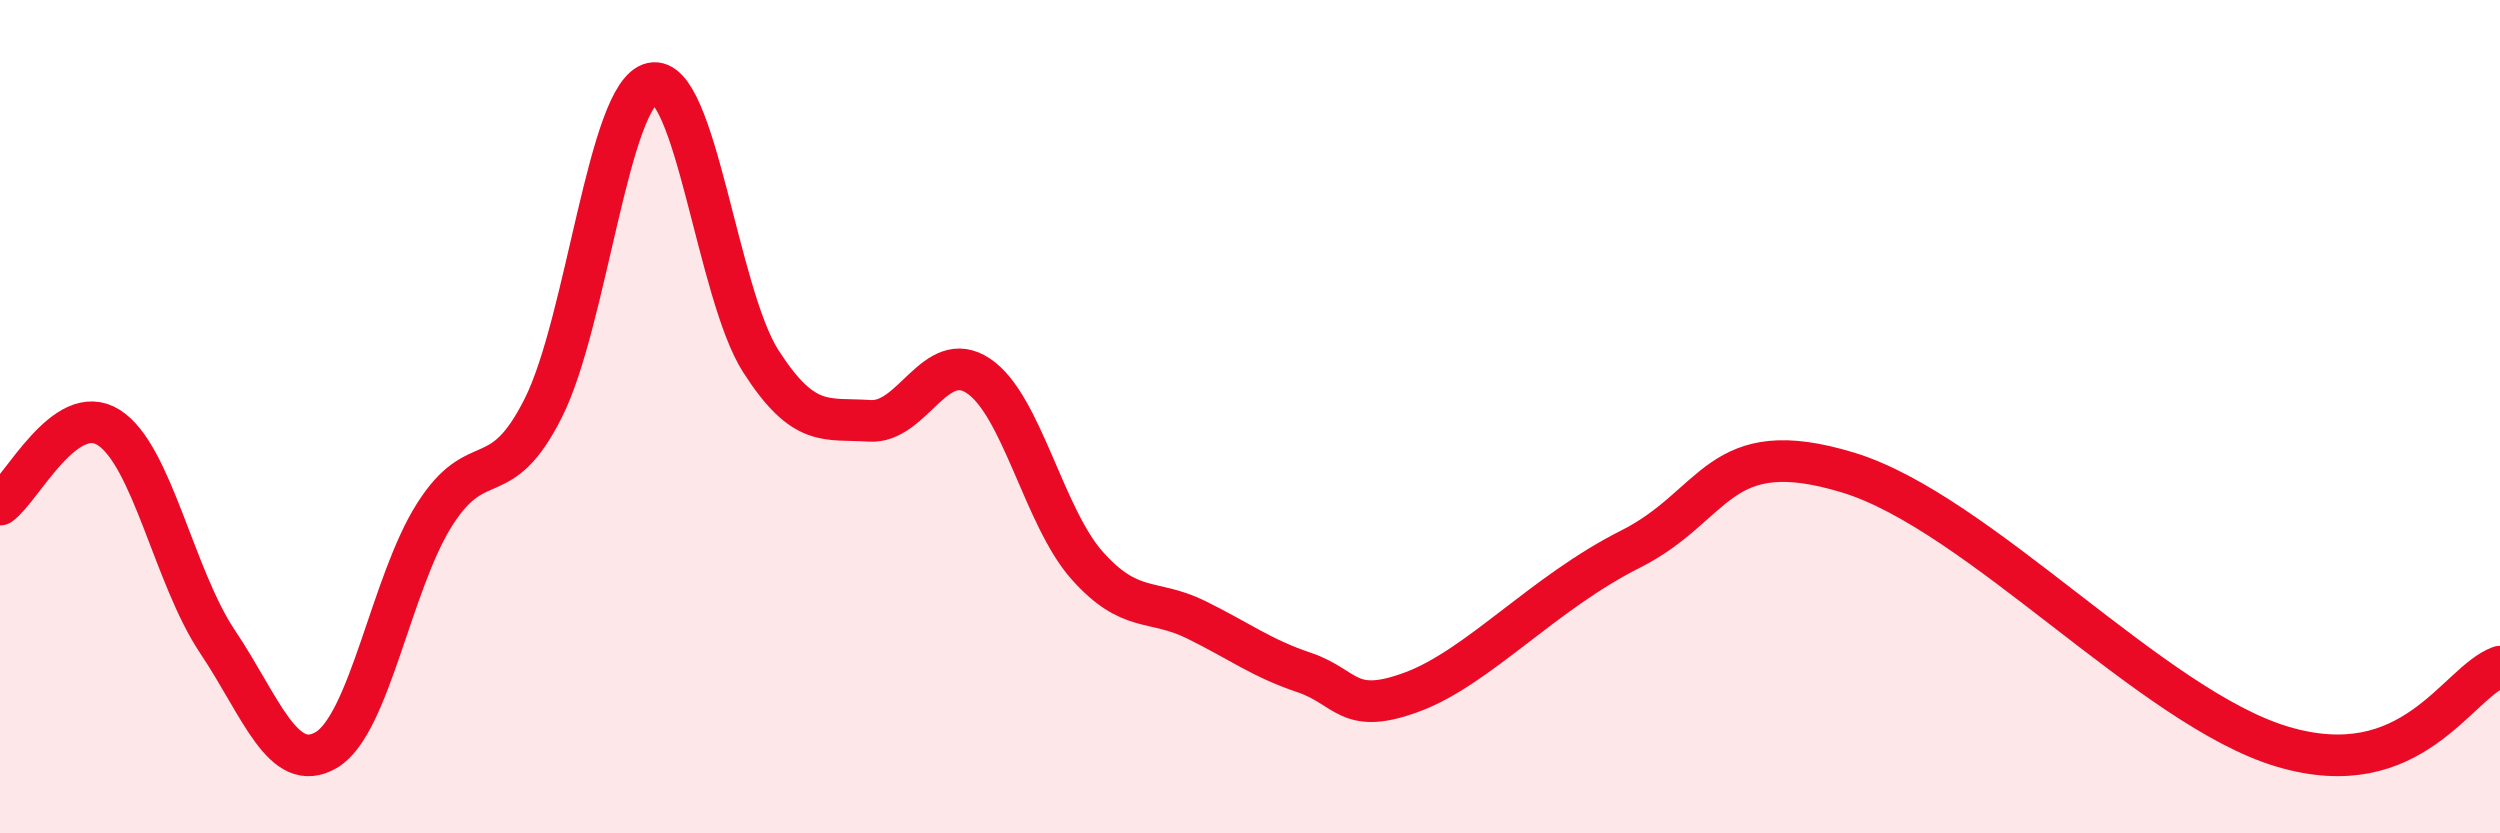
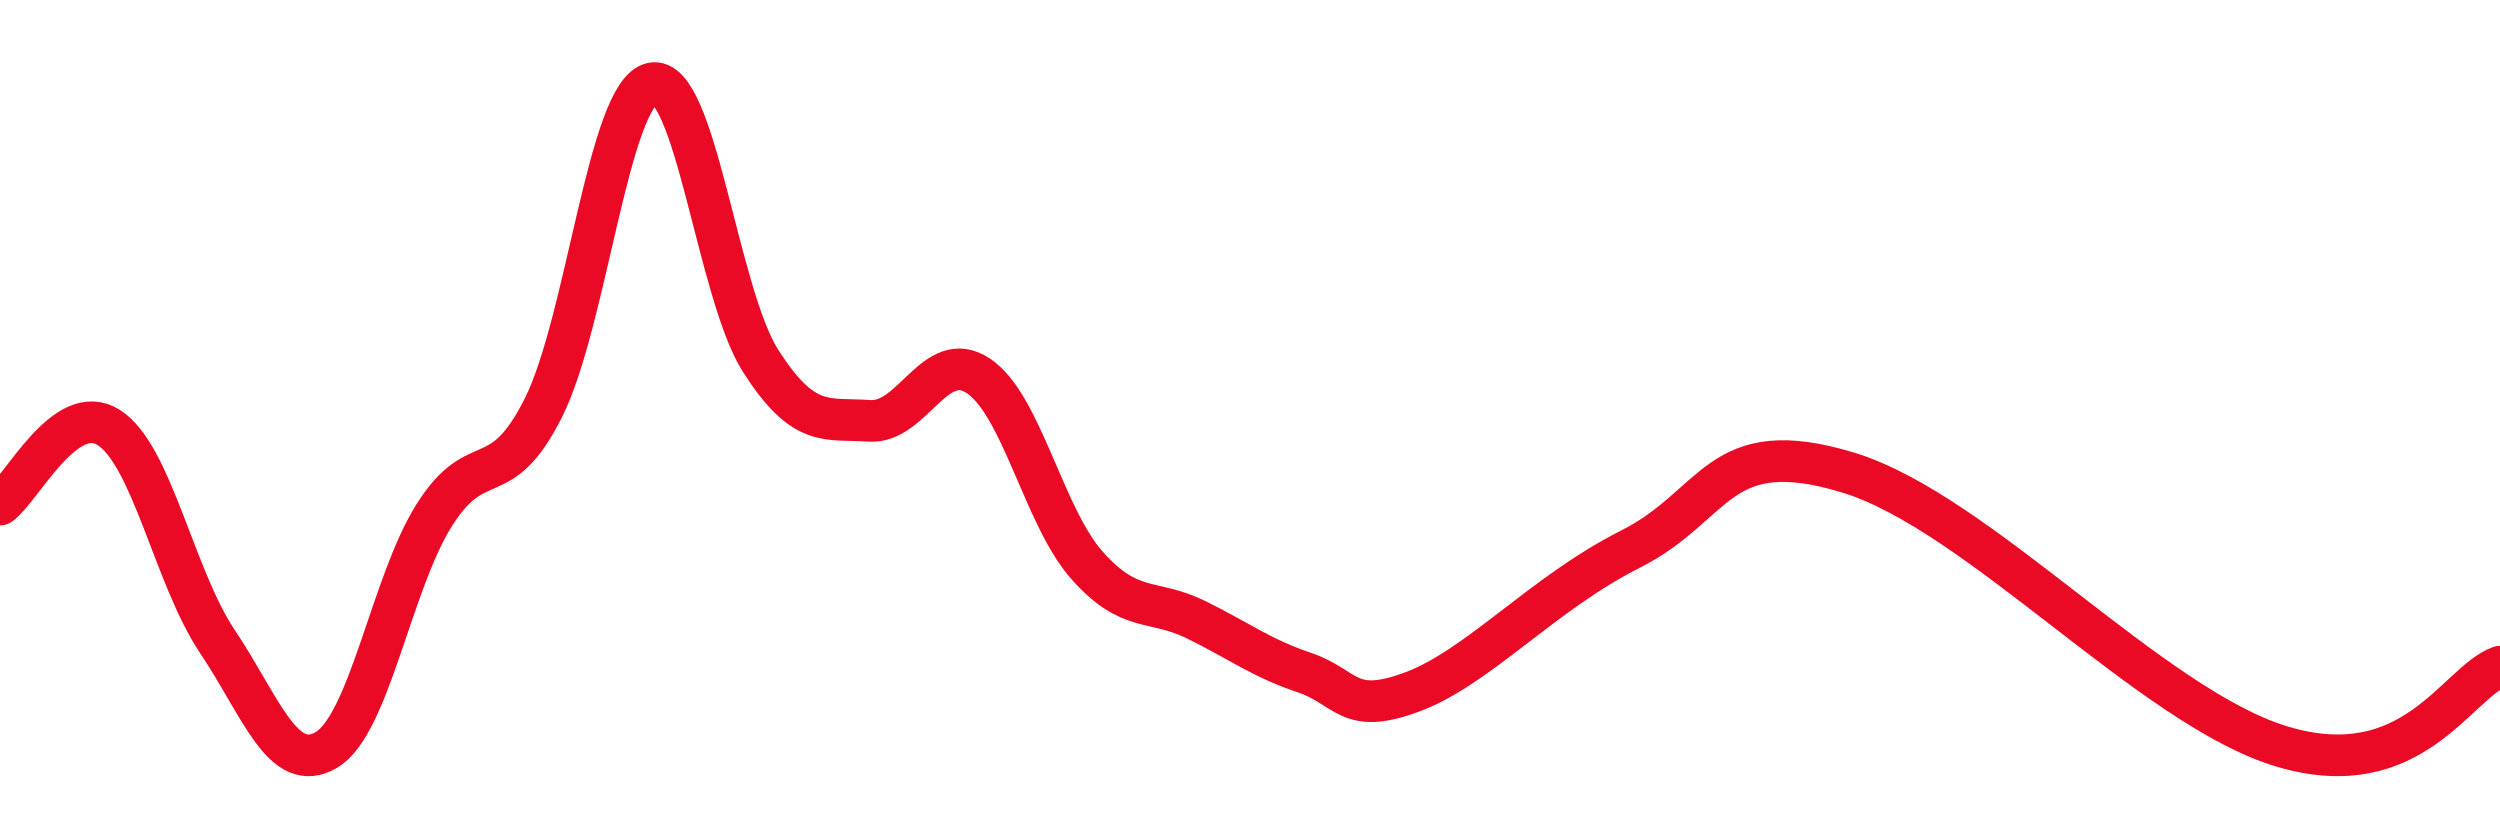
<svg xmlns="http://www.w3.org/2000/svg" width="60" height="20" viewBox="0 0 60 20">
-   <path d="M 0,12.11 C 0.52,11.74 1.57,9.6 2.61,10.26 C 3.65,10.92 4.18,13.85 5.22,15.4 C 6.26,16.95 6.79,18.61 7.83,18 C 8.87,17.39 9.39,13.99 10.43,12.35 C 11.47,10.71 12,11.86 13.04,9.79 C 14.08,7.72 14.61,2.22 15.65,2 C 16.69,1.78 17.22,7.05 18.26,8.67 C 19.3,10.29 19.83,10.03 20.87,10.1 C 21.91,10.17 22.44,8.33 23.48,9.02 C 24.52,9.71 25.05,12.4 26.09,13.57 C 27.13,14.74 27.66,14.36 28.7,14.87 C 29.74,15.38 30.26,15.79 31.3,16.14 C 32.34,16.49 32.34,17.19 33.91,16.6 C 35.48,16.01 37.04,14.23 39.13,13.18 C 41.22,12.13 41.22,10.39 44.35,11.34 C 47.48,12.29 51.65,16.99 54.78,17.92 C 57.91,18.85 58.96,16.38 60,16L60 20L0 20Z" fill="#EB0A25" opacity="0.1" stroke-linecap="round" stroke-linejoin="round" />
  <path d="M 0,12.11 C 0.52,11.74 1.57,9.6 2.61,10.26 C 3.65,10.92 4.18,13.85 5.22,15.4 C 6.26,16.95 6.79,18.61 7.83,18 C 8.87,17.39 9.39,13.99 10.43,12.35 C 11.47,10.71 12,11.86 13.04,9.79 C 14.08,7.72 14.61,2.22 15.65,2 C 16.69,1.78 17.22,7.05 18.26,8.67 C 19.3,10.29 19.83,10.03 20.87,10.1 C 21.91,10.17 22.44,8.33 23.48,9.02 C 24.52,9.71 25.05,12.4 26.09,13.57 C 27.13,14.74 27.66,14.36 28.7,14.87 C 29.74,15.38 30.26,15.79 31.3,16.14 C 32.34,16.49 32.34,17.19 33.91,16.6 C 35.48,16.01 37.04,14.23 39.13,13.18 C 41.22,12.13 41.22,10.39 44.35,11.34 C 47.48,12.29 51.65,16.99 54.78,17.92 C 57.91,18.85 58.96,16.38 60,16" stroke="#EB0A25" stroke-width="1" fill="none" stroke-linecap="round" stroke-linejoin="round" />
</svg>